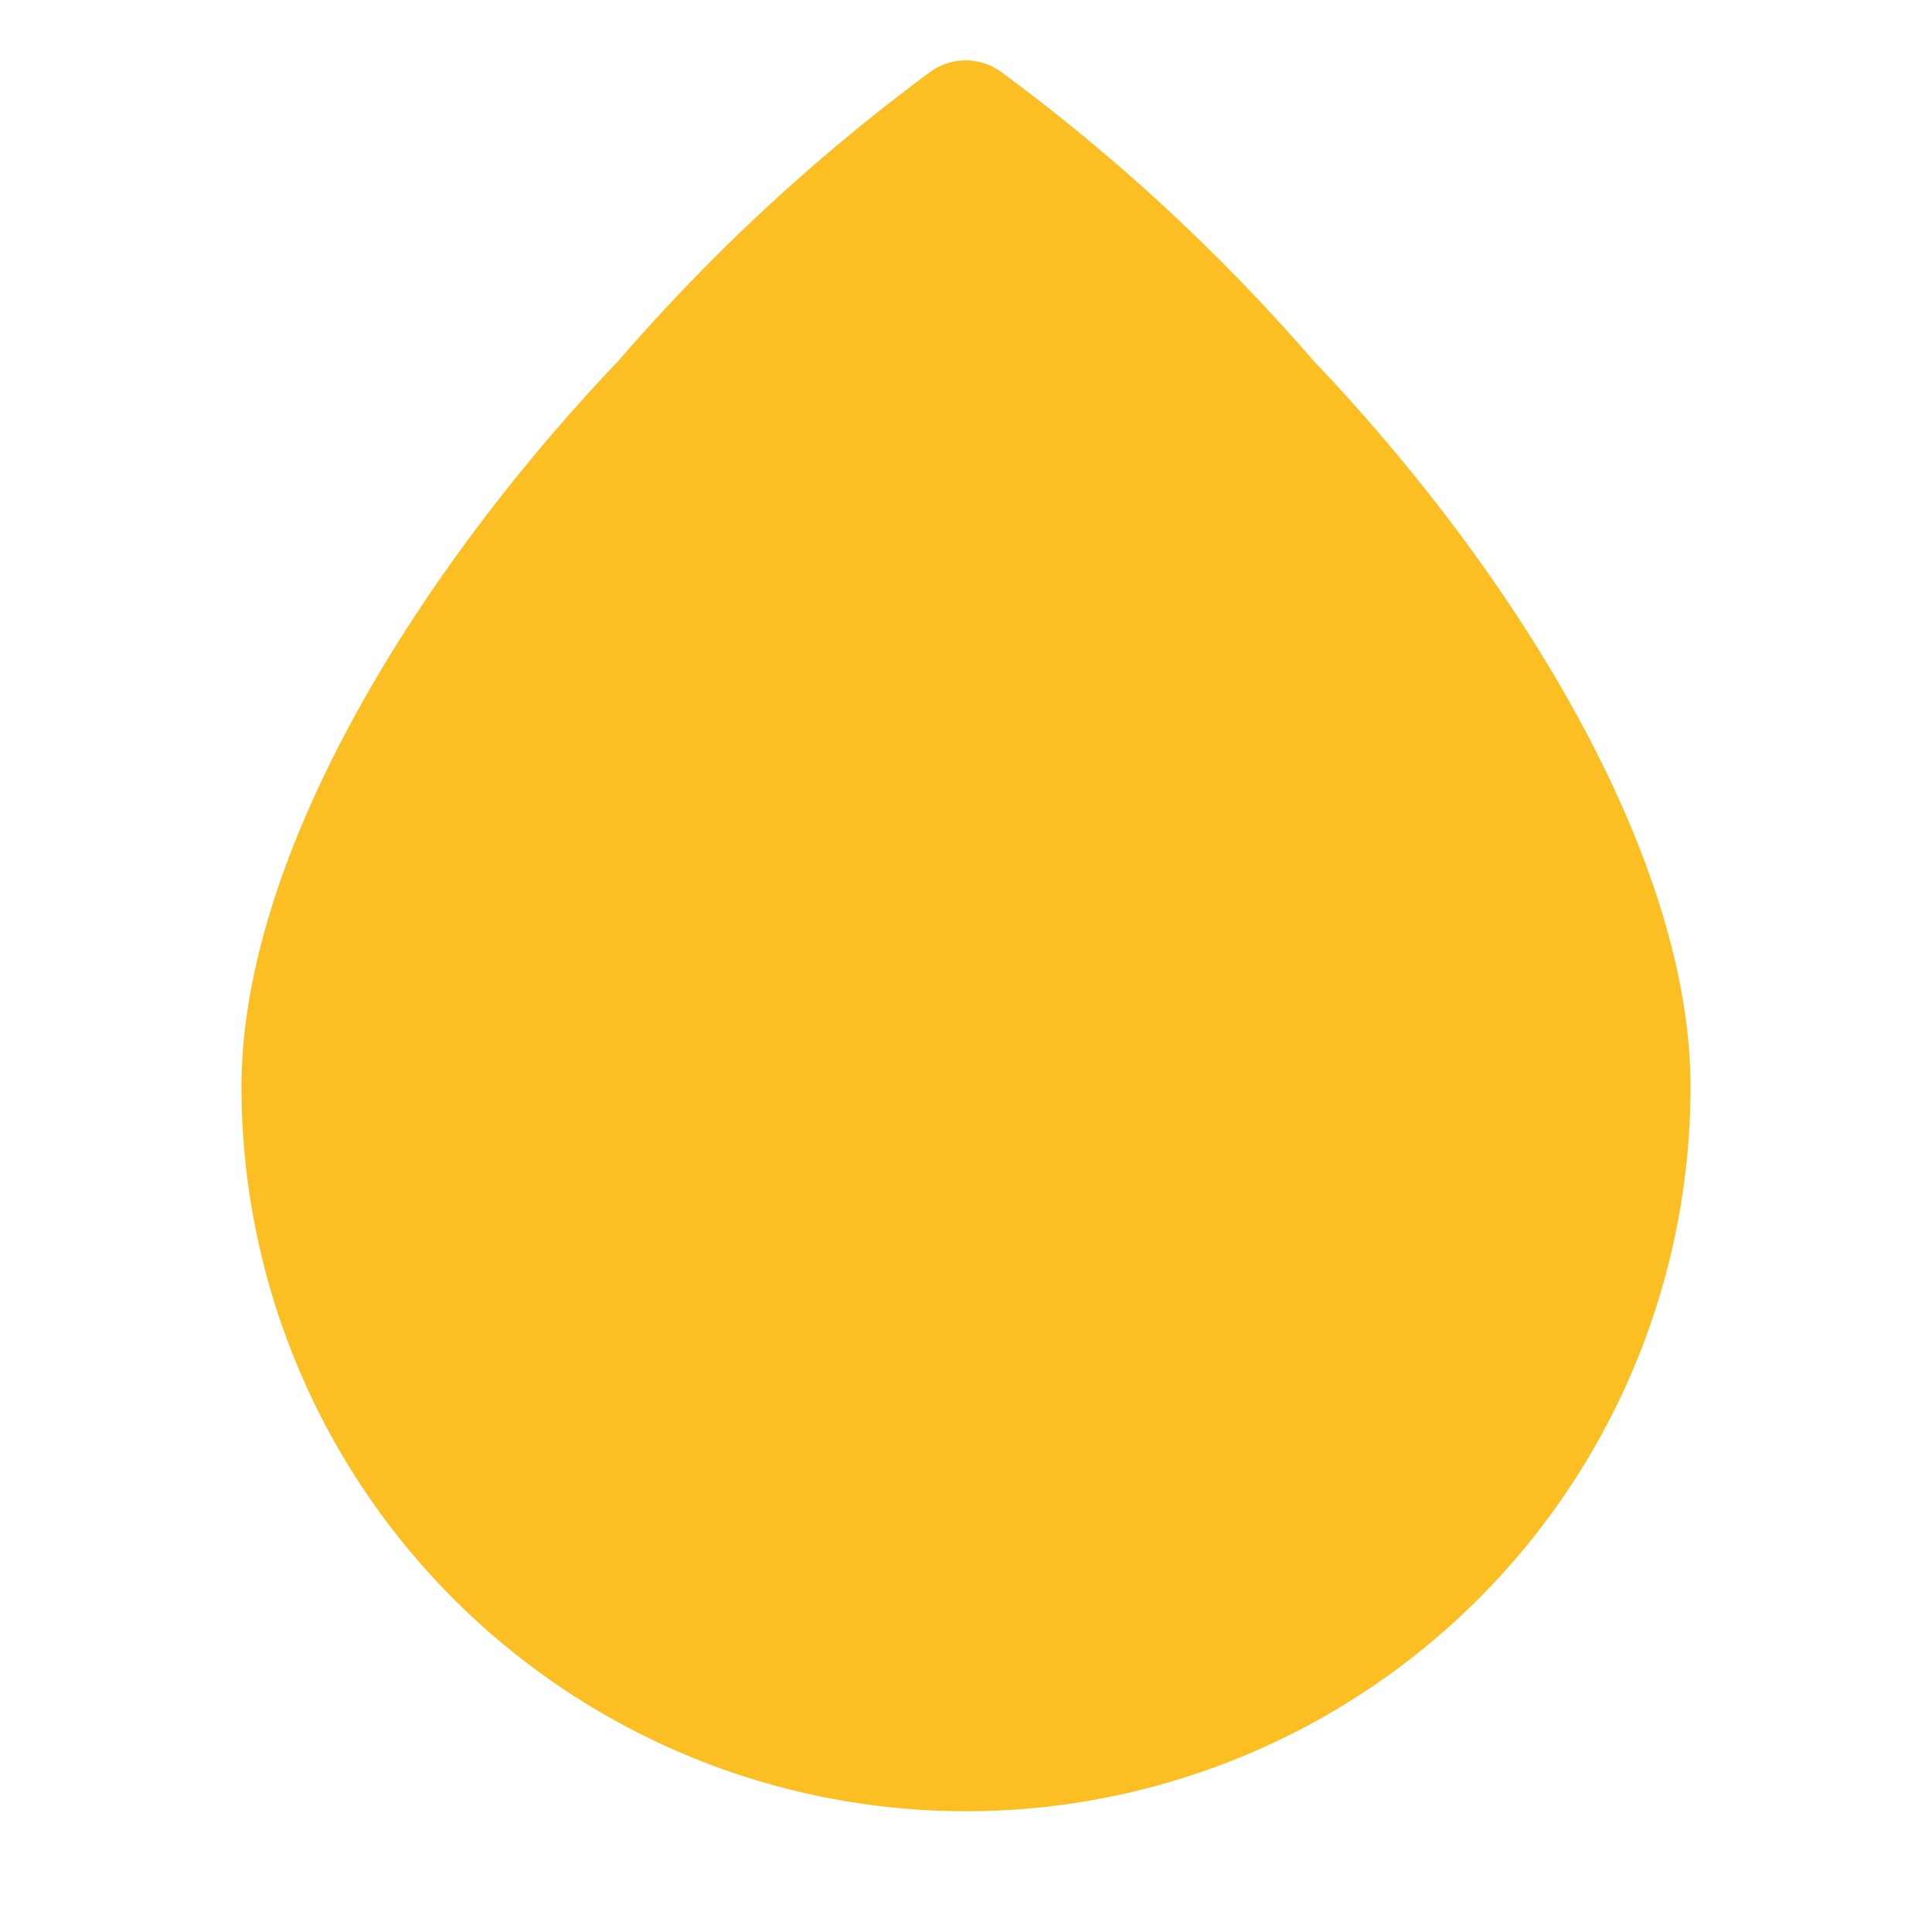
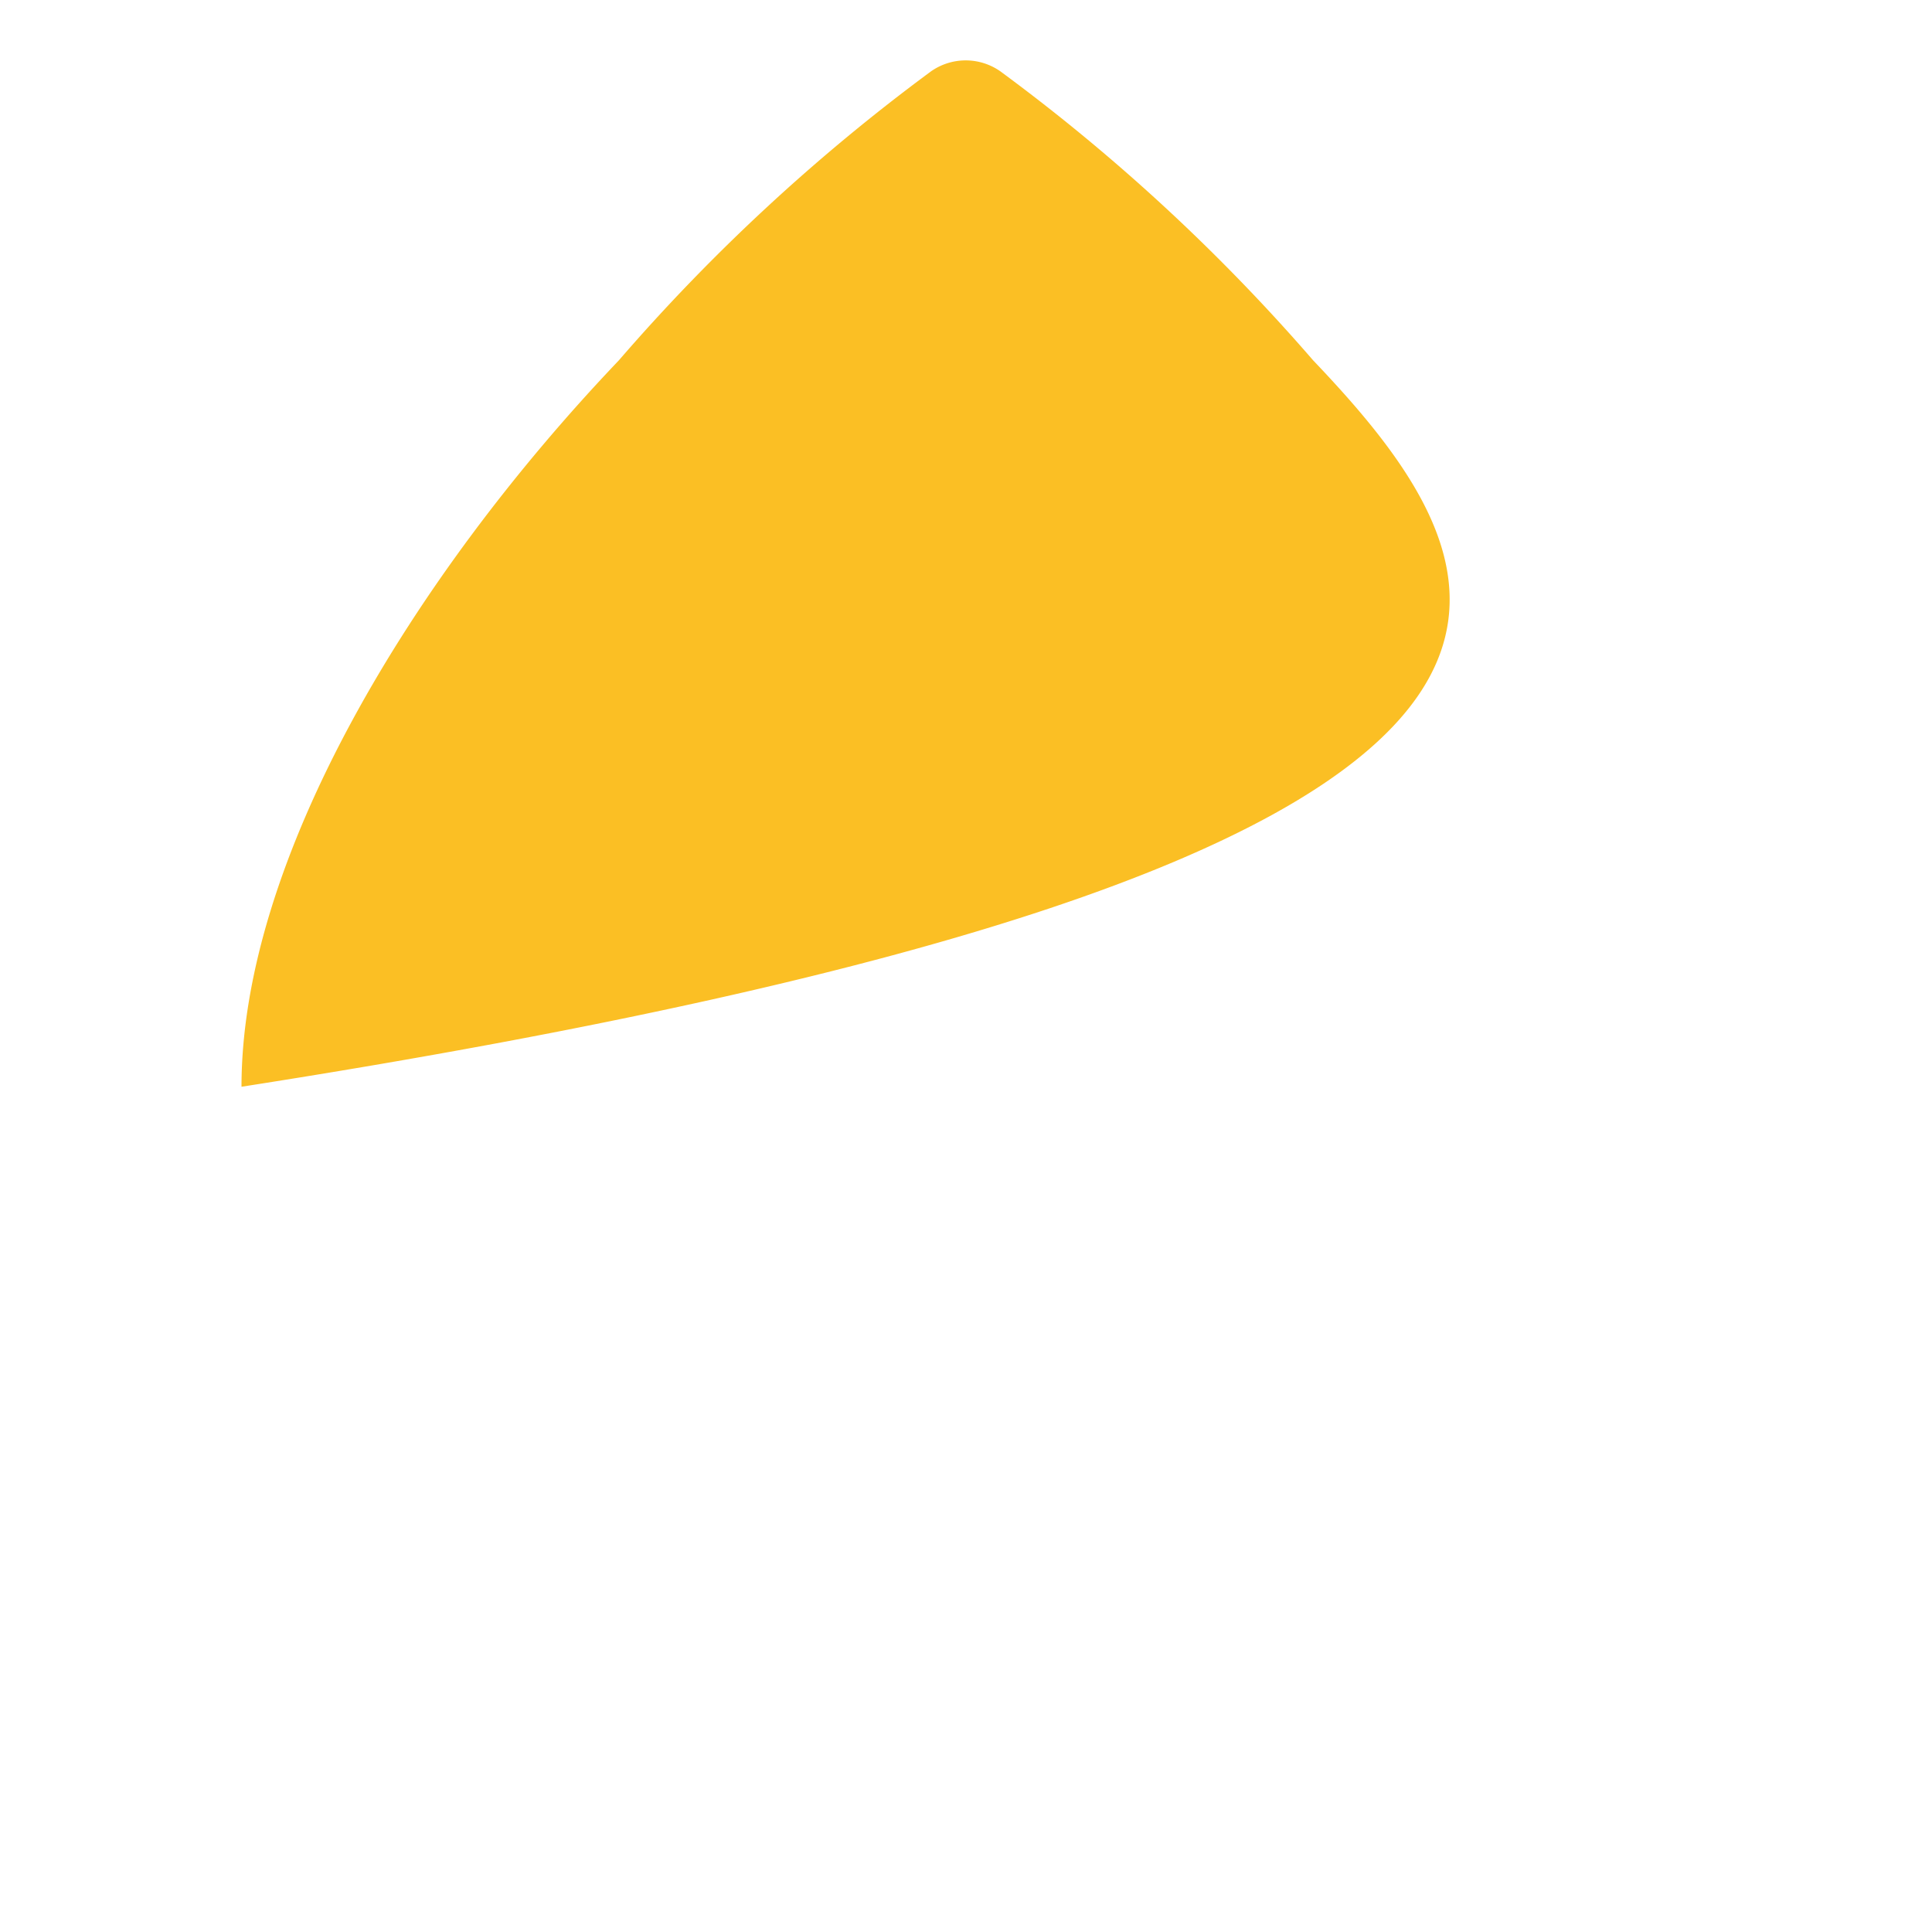
<svg xmlns="http://www.w3.org/2000/svg" viewBox="0 0 256 256" fill="#fbbf24">
-   <path d="M174,47.75a254.19,254.19,0,0,0-41.45-38.3,8,8,0,0,0-9.18,0A254.19,254.19,0,0,0,82,47.75C54.49,76.62,32,114,32,144a96,96,0,0,0,192,0C224,114,201.51,76.62,174,47.75Z" />
+   <path d="M174,47.75a254.19,254.19,0,0,0-41.45-38.3,8,8,0,0,0-9.18,0A254.19,254.19,0,0,0,82,47.75C54.49,76.62,32,114,32,144C224,114,201.51,76.62,174,47.75Z" />
</svg>